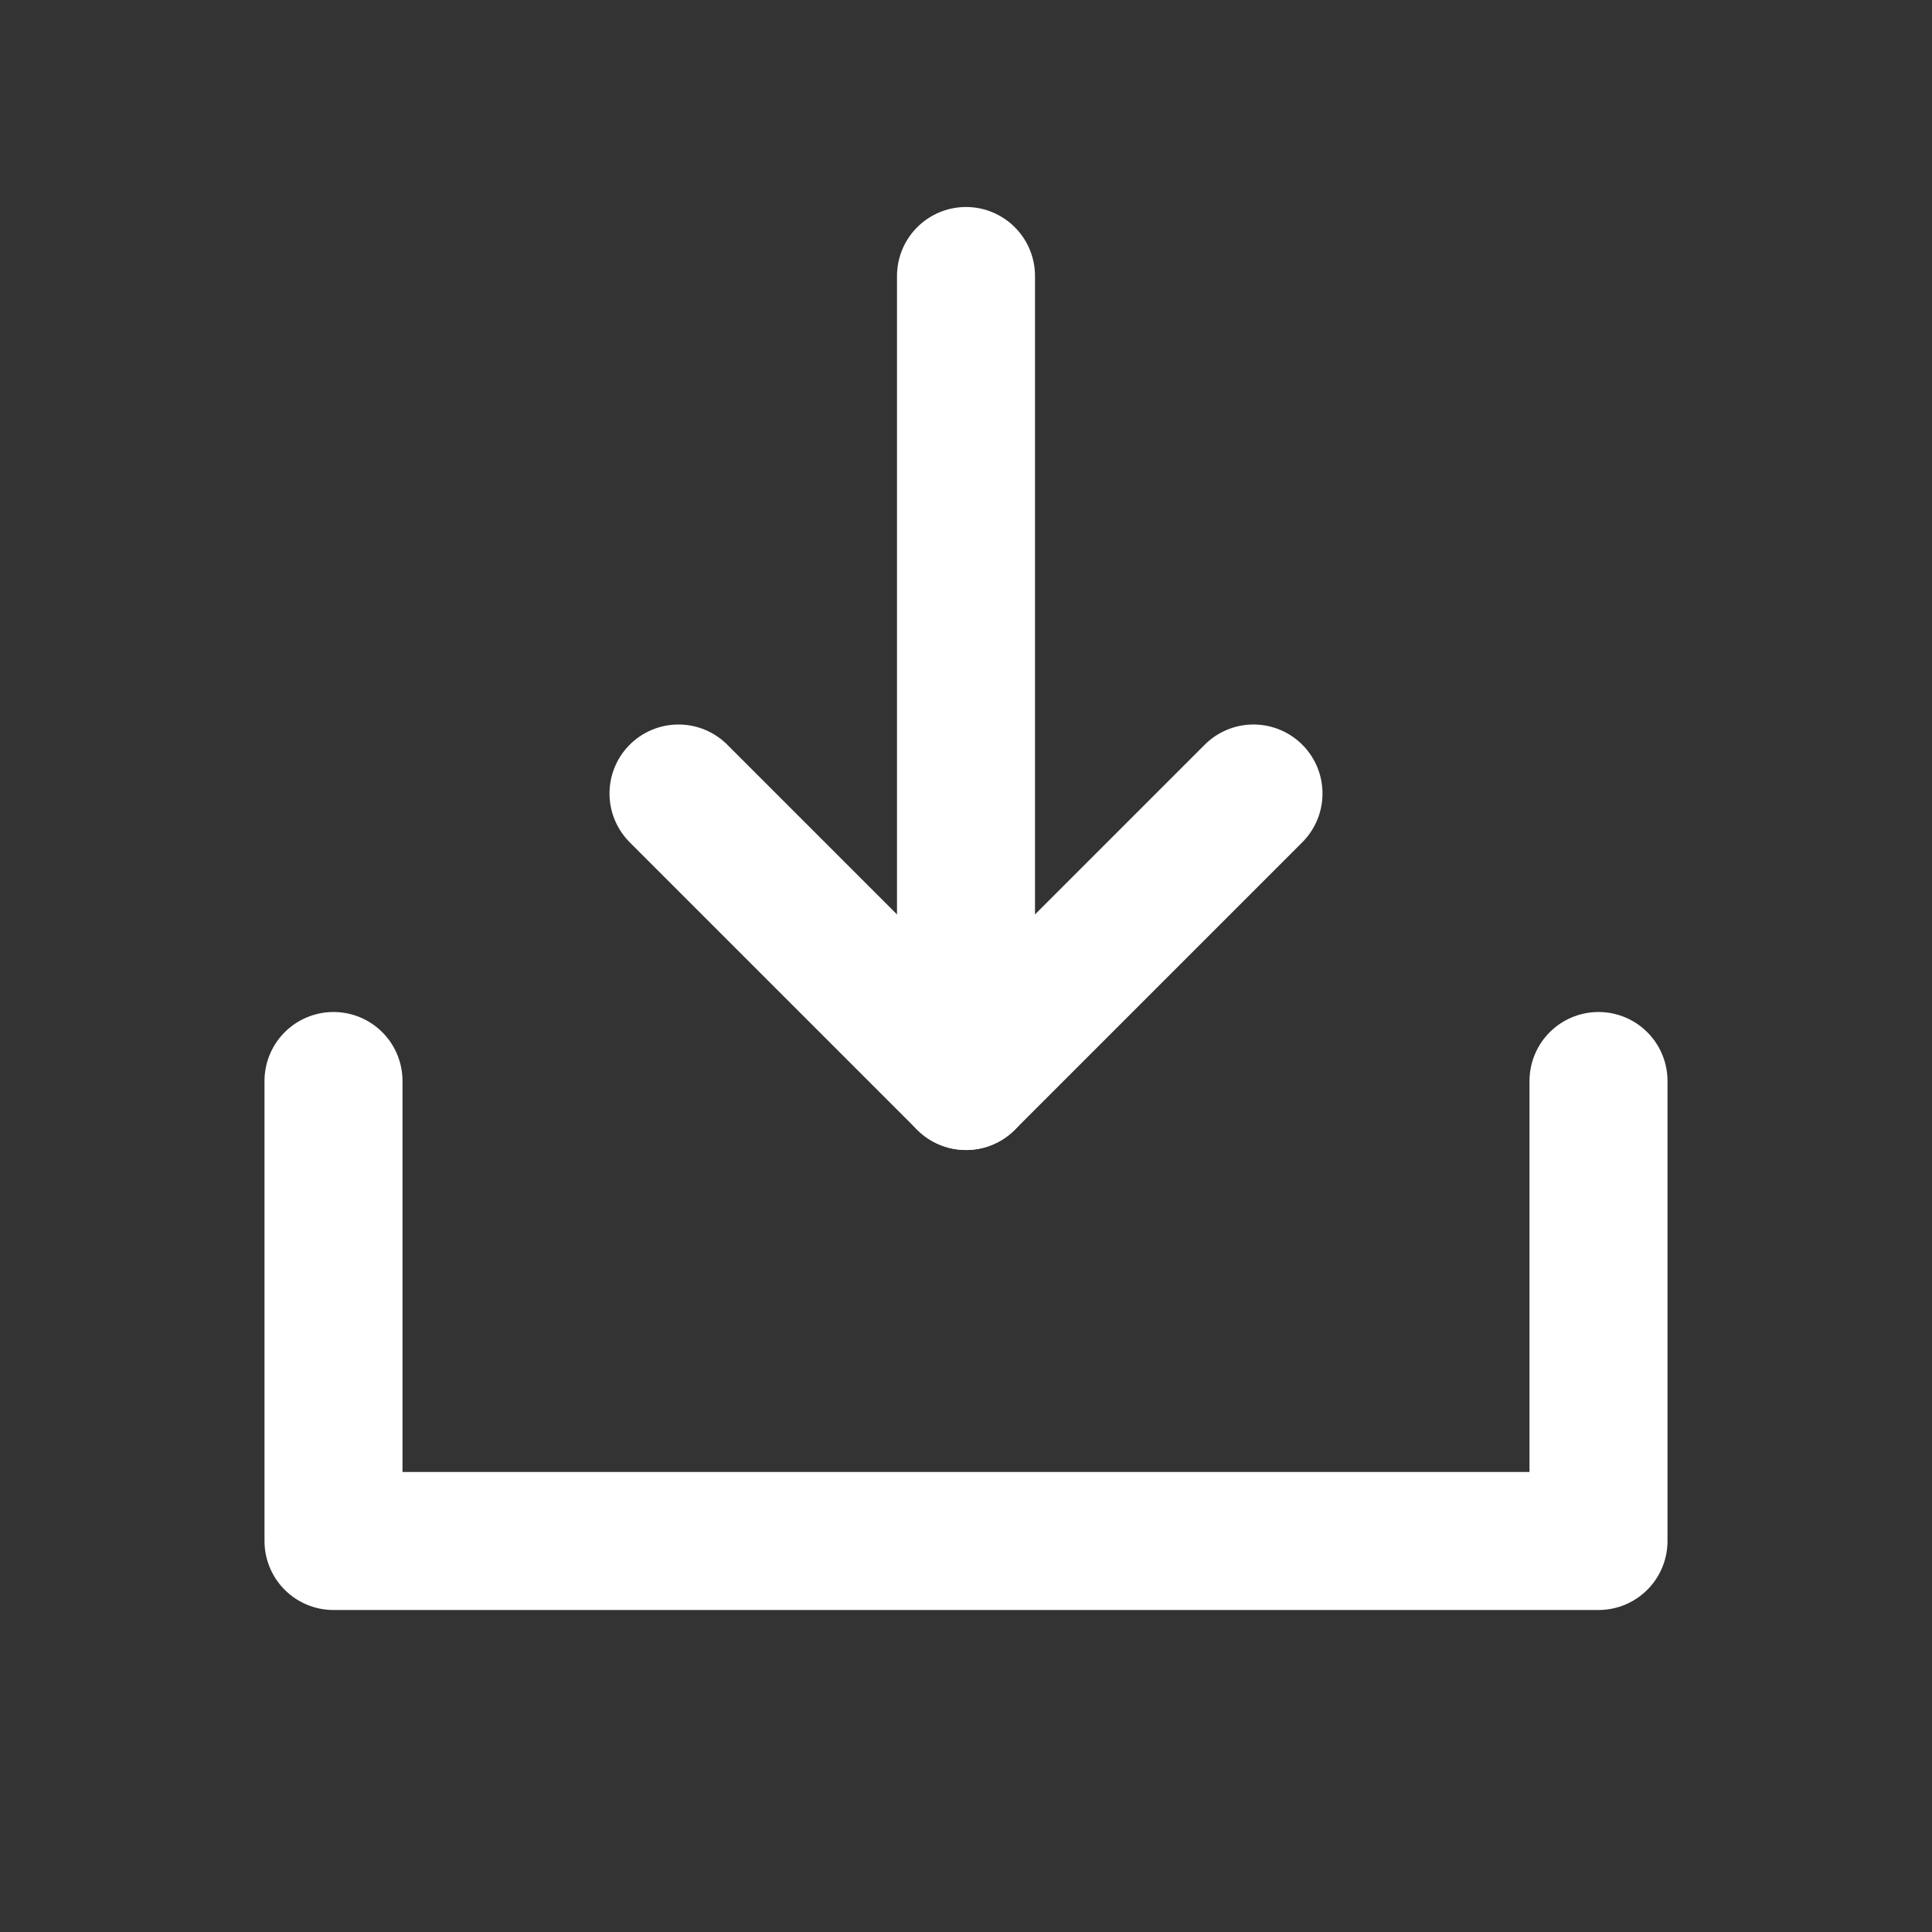
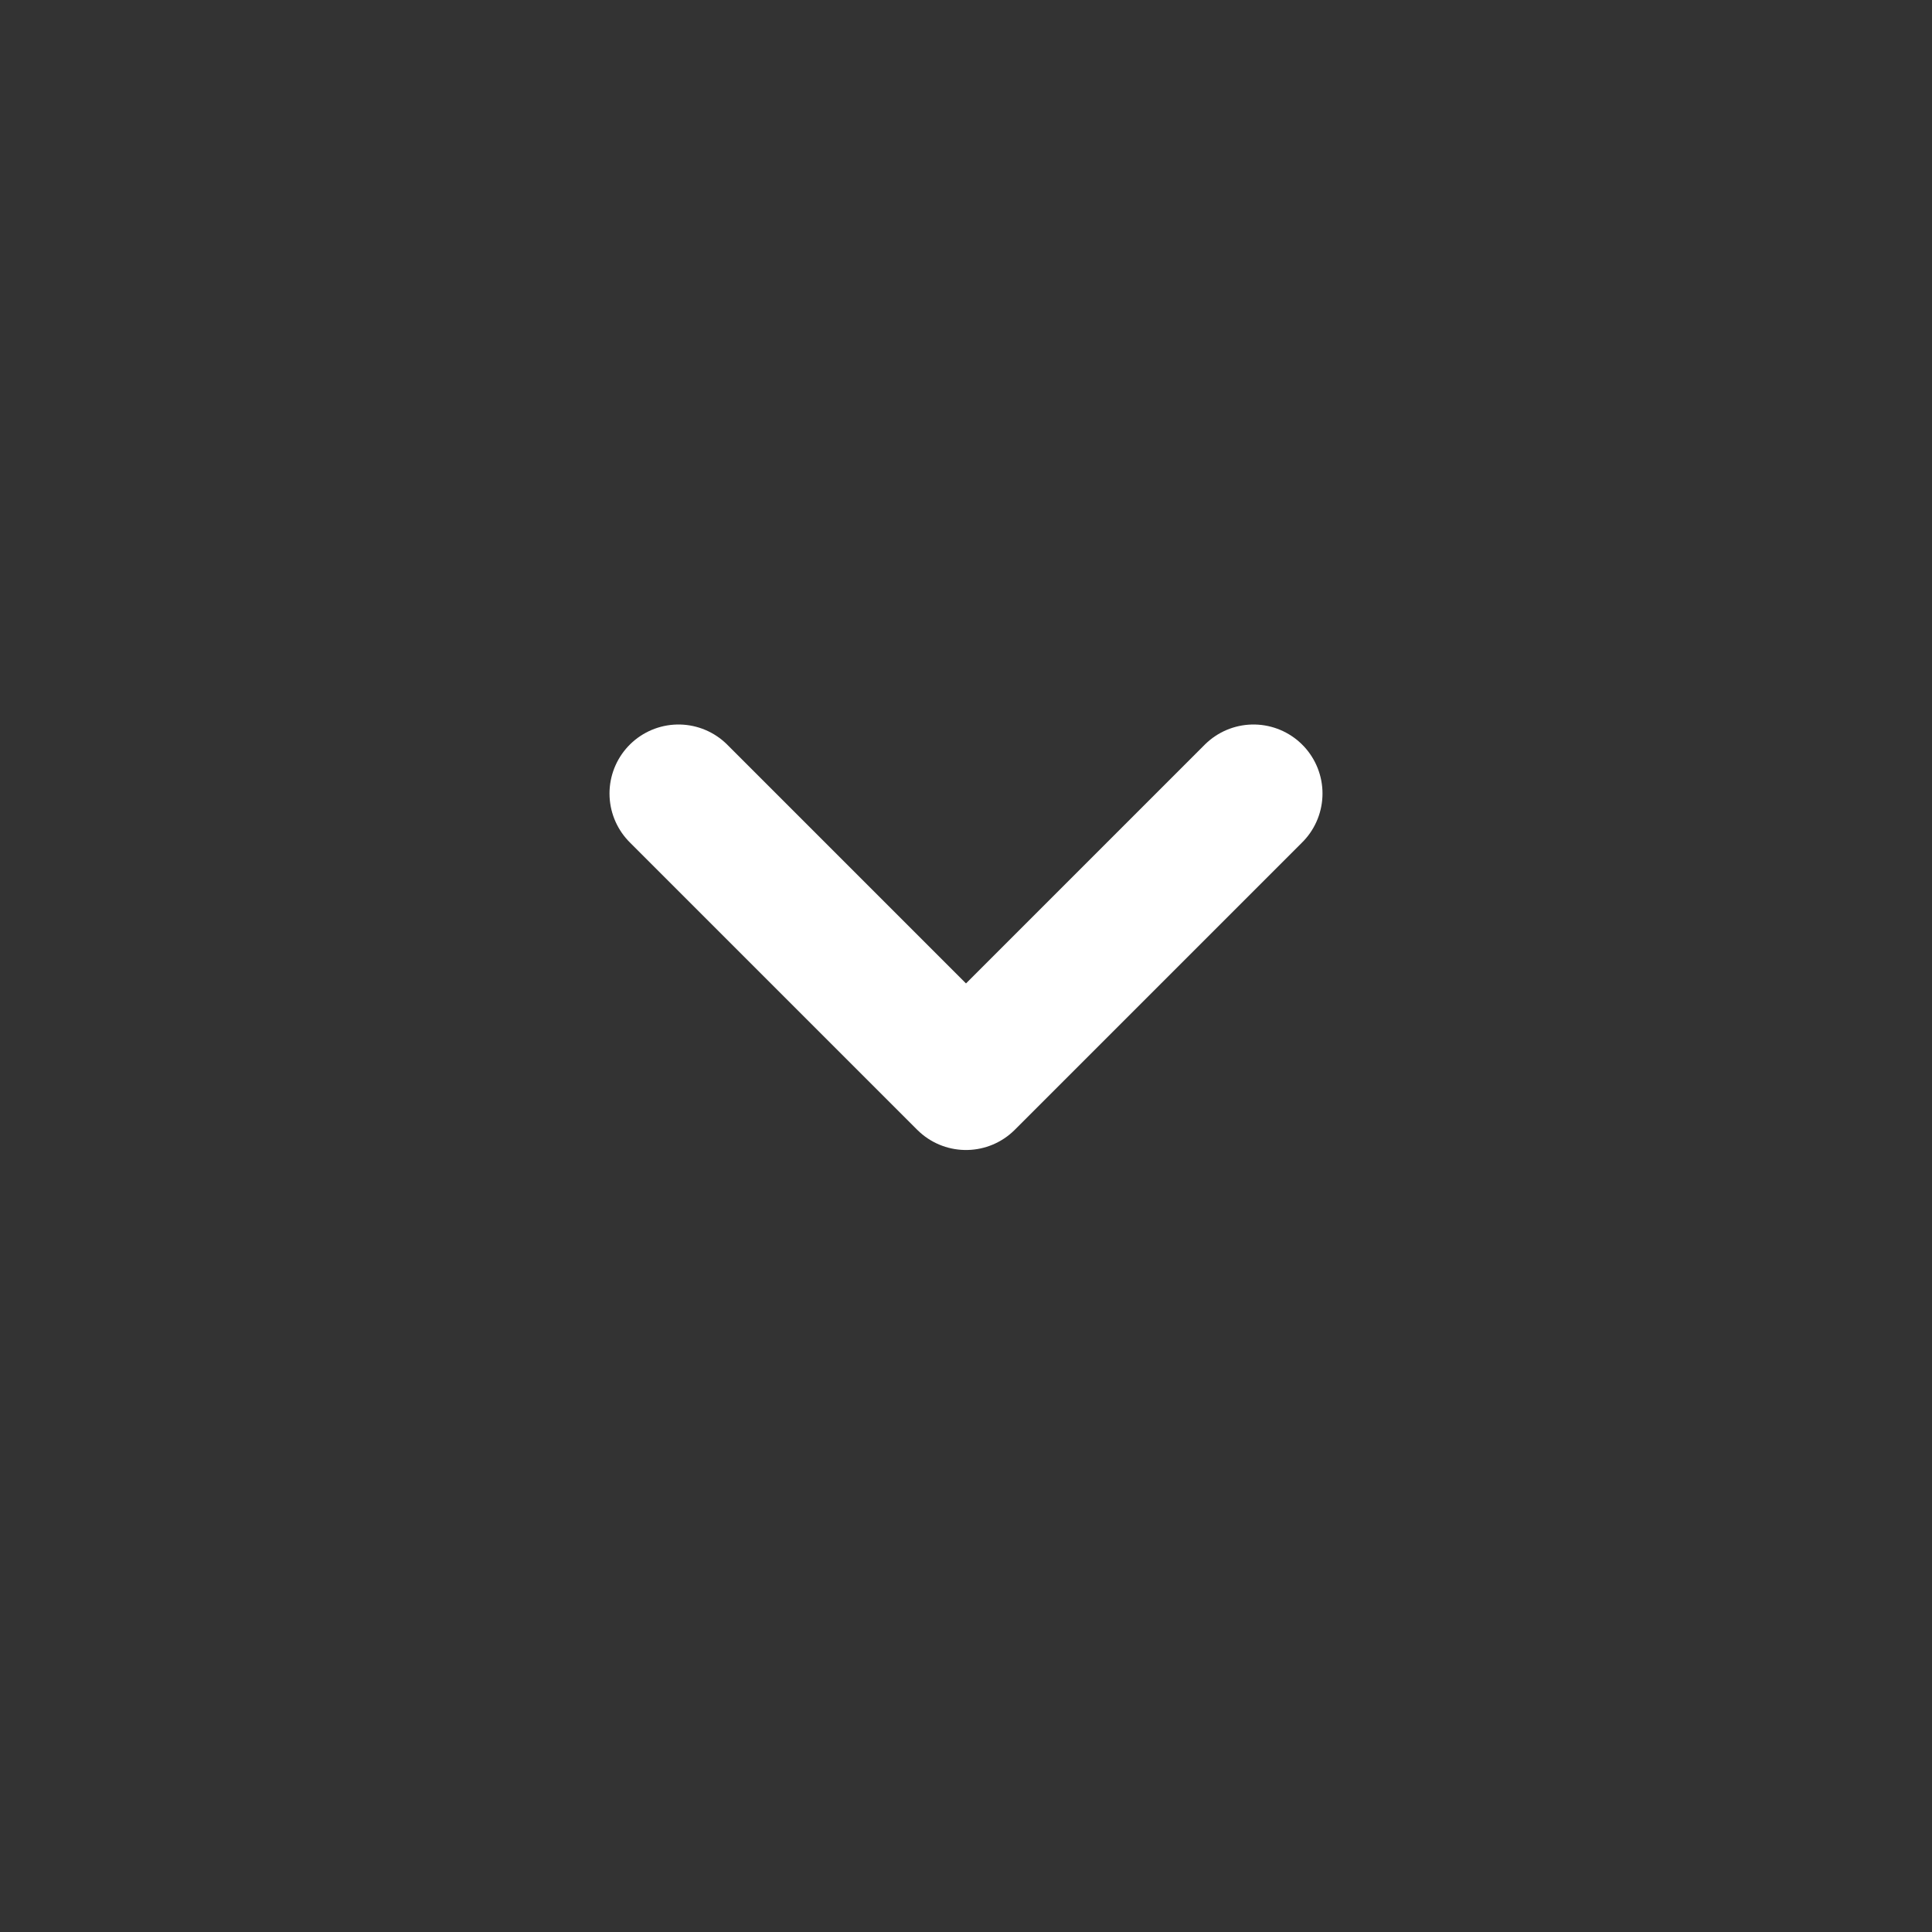
<svg xmlns="http://www.w3.org/2000/svg" width="21" height="21" viewBox="0 0 21 21" fill="none">
  <rect x="0" y="0" width="21" height="21" fill="#333333" stroke="none" />
-   <path d="M10.5 11.75V3" stroke="white" stroke-width="1.5" stroke-linecap="round" stroke-linejoin="round" />
-   <path d="M17.375 11.75V16.75H3.625V11.75" stroke="white" stroke-width="1.5" stroke-linecap="round" stroke-linejoin="round" />
  <path d="M13.625 8.625L10.5 11.75L7.375 8.625" stroke="white" stroke-width="1.5" stroke-linecap="round" stroke-linejoin="round" />
</svg>